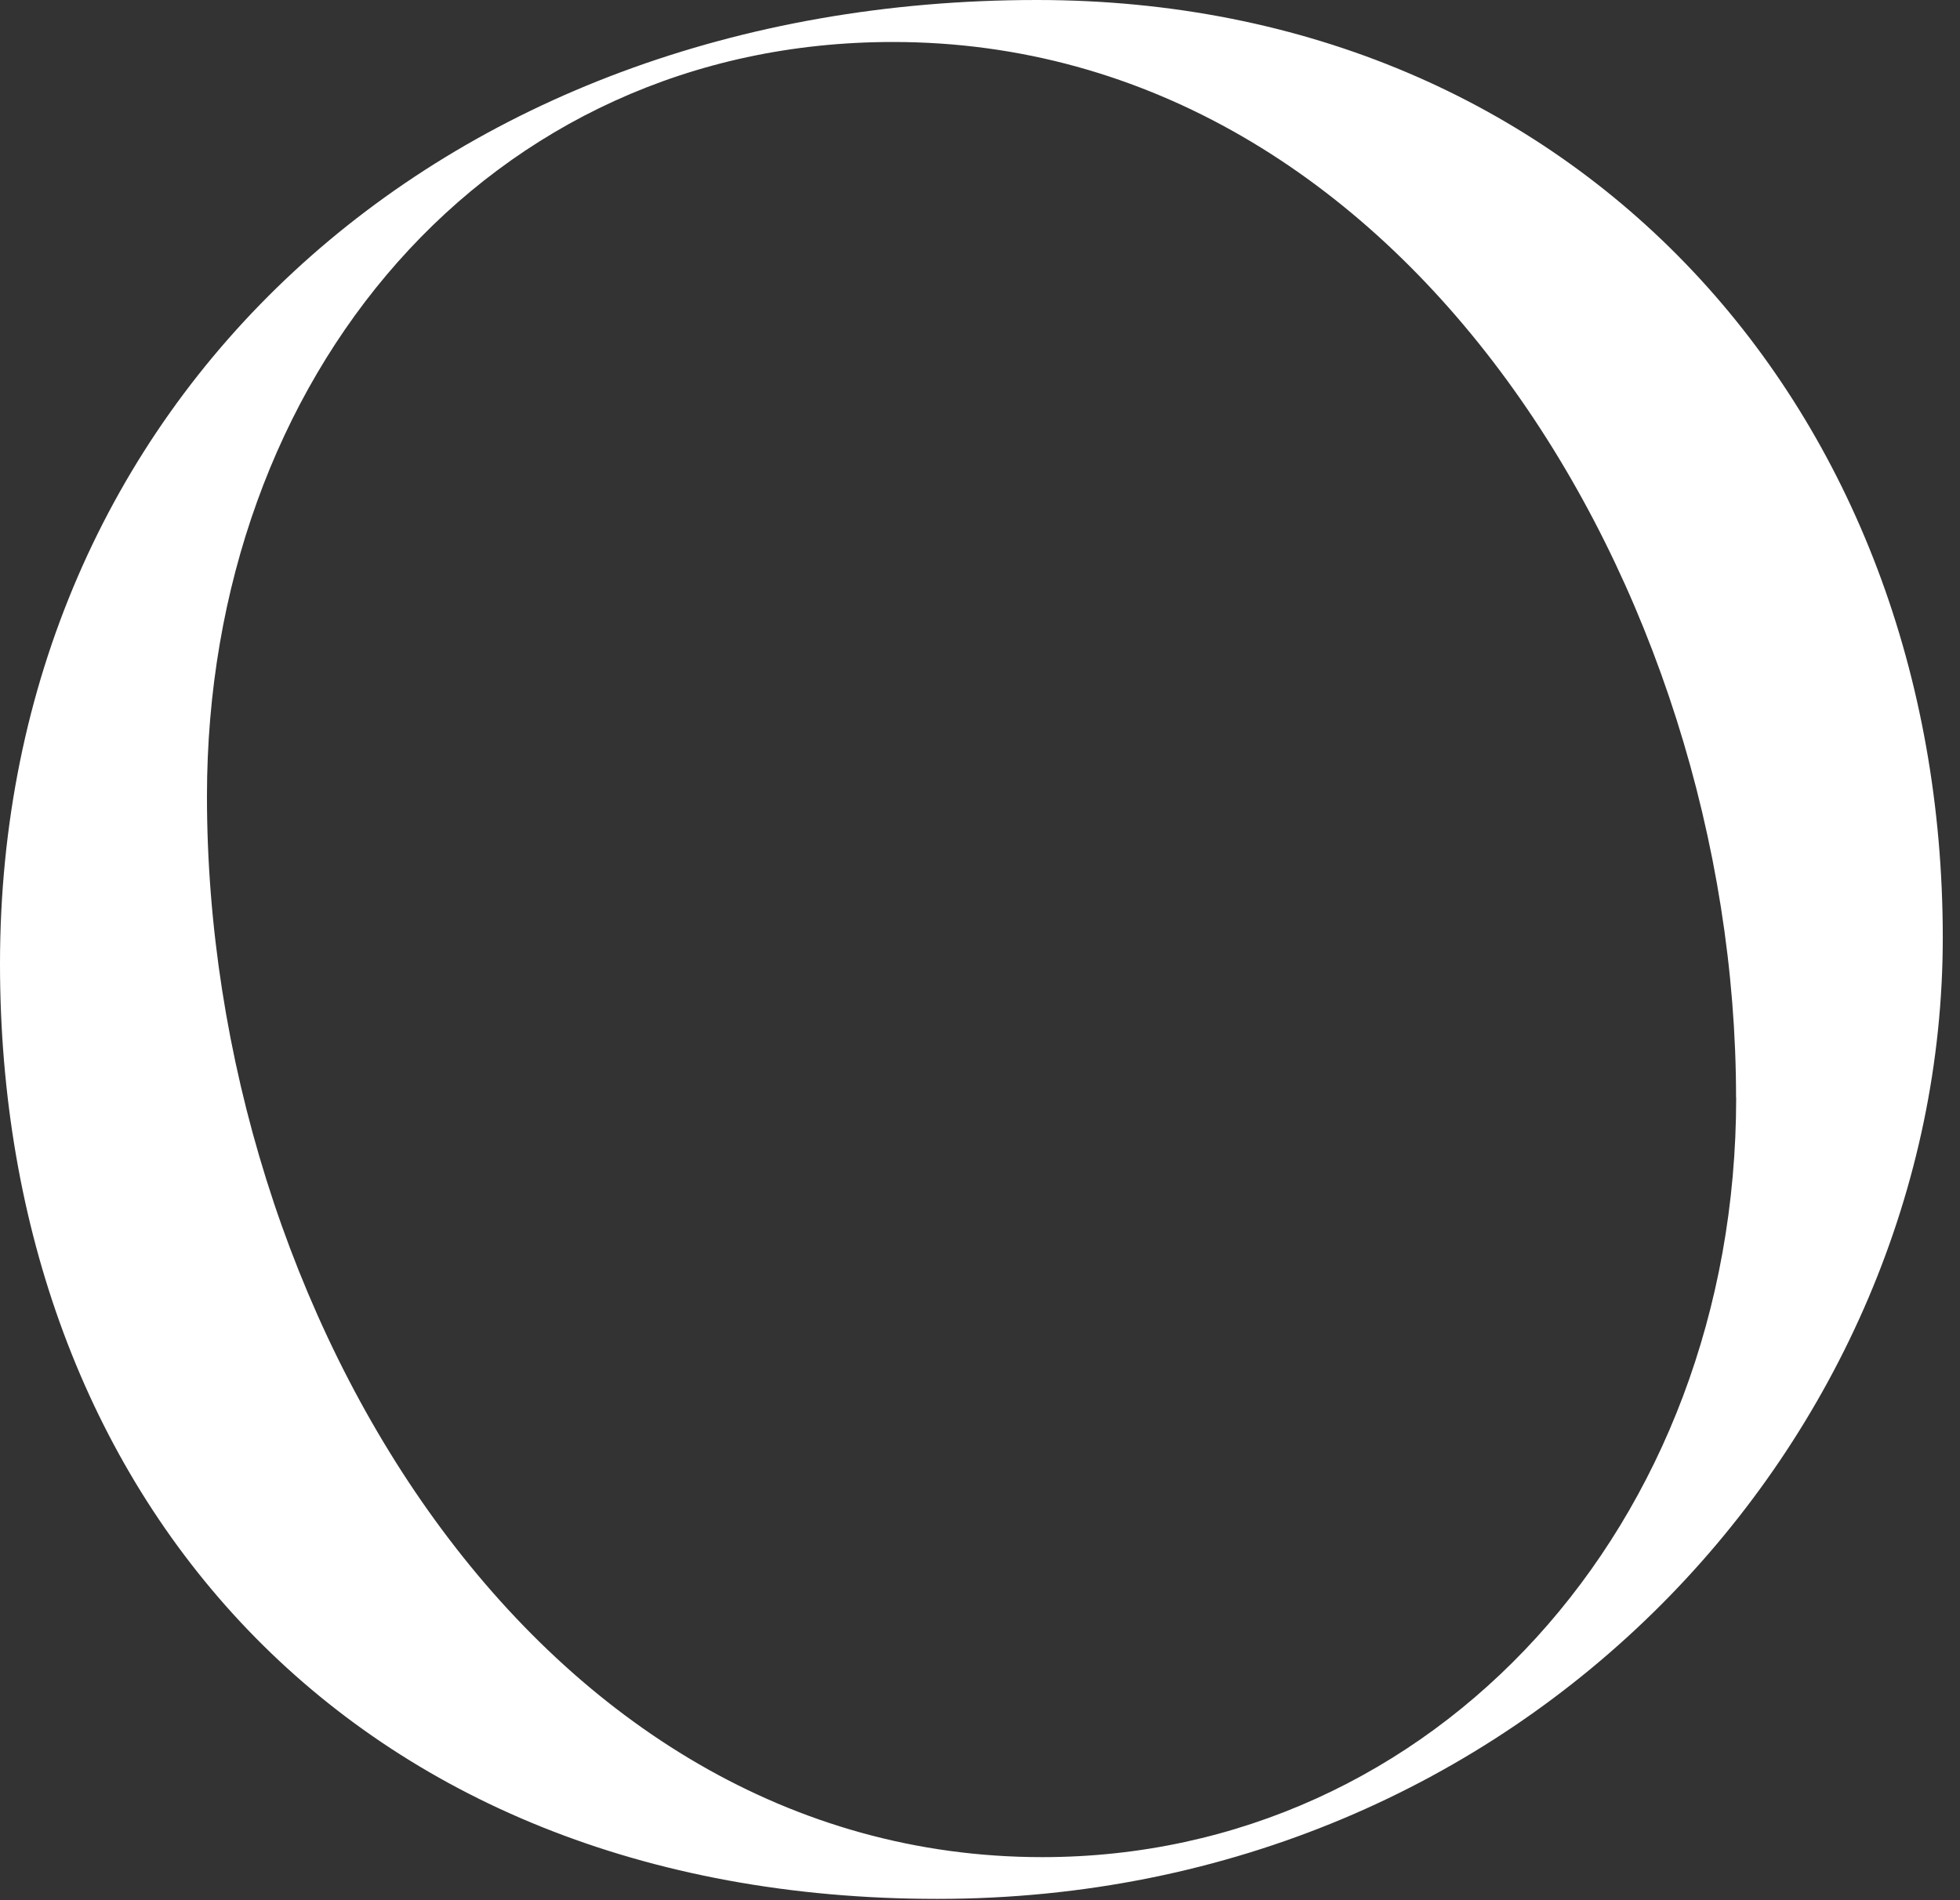
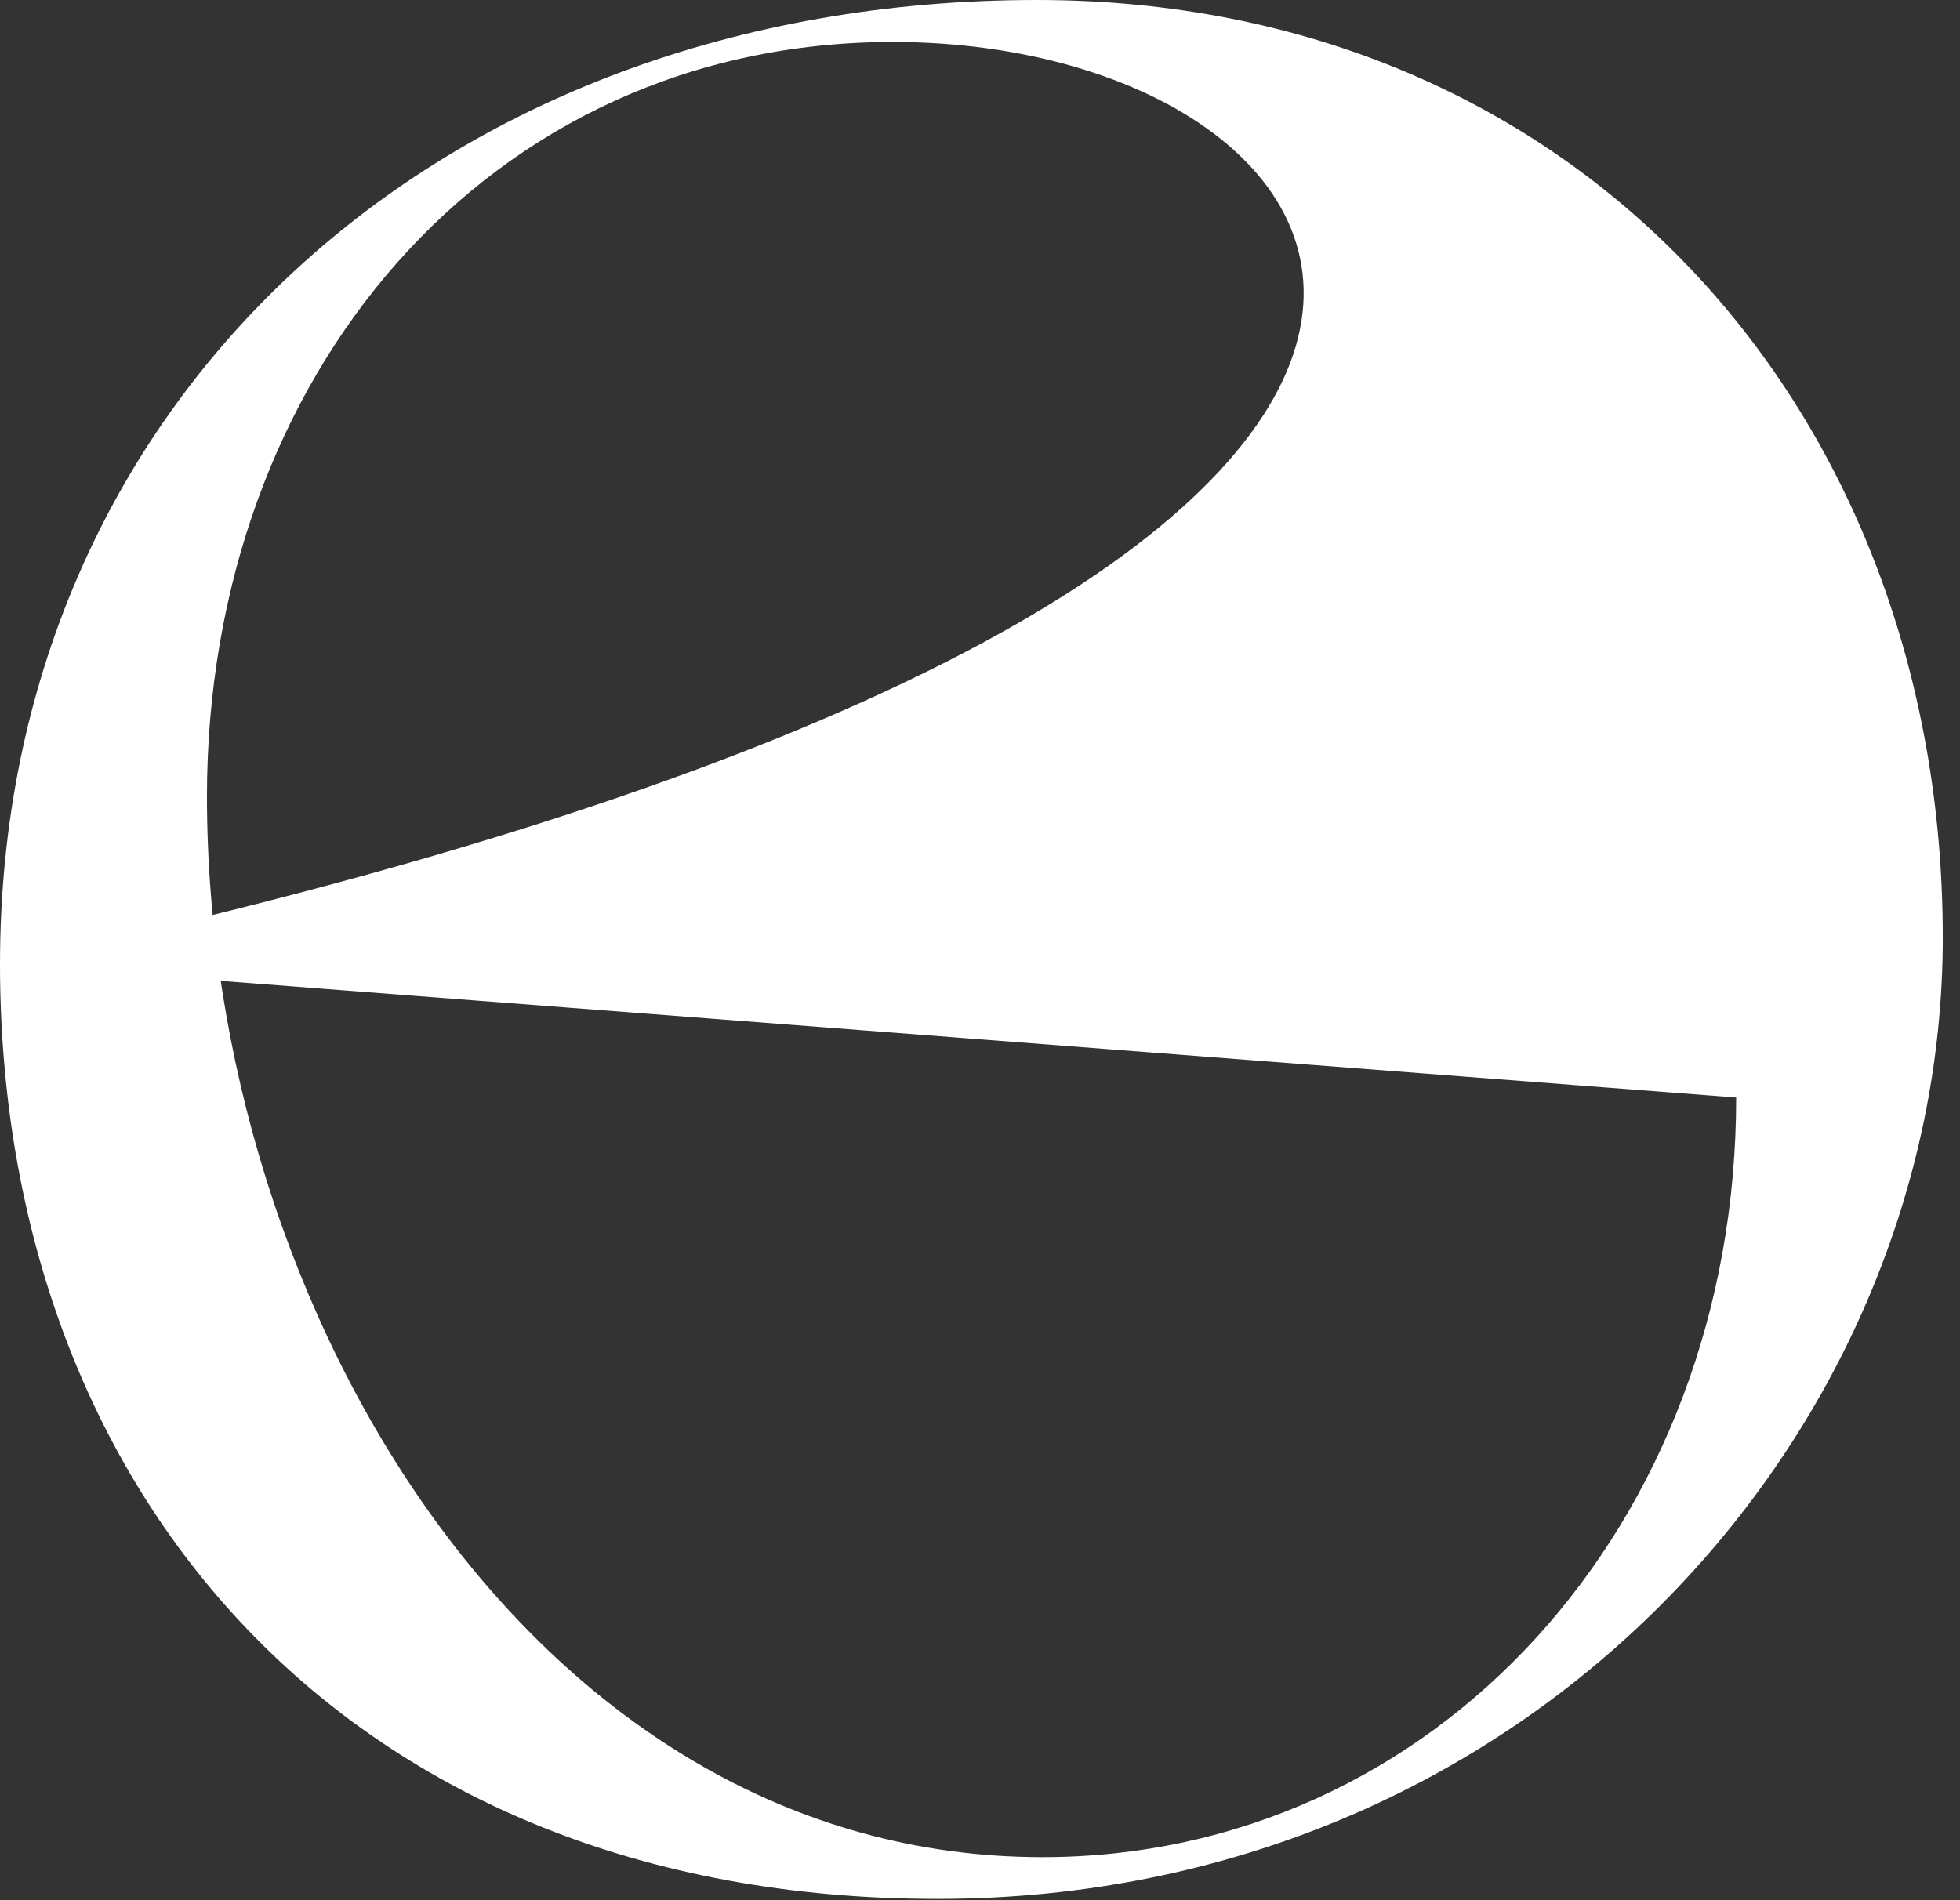
<svg xmlns="http://www.w3.org/2000/svg" fill="none" height="100%" overflow="visible" preserveAspectRatio="none" style="display: block;" viewBox="0 0 66 64" width="100%">
  <rect x="0" y="0" width="66" height="64" fill="#333333" stroke="none" />
-   <path d="M0 32.465C0 13.586 14.726 0 34.915 0C53.166 0 65.42 13.849 65.42 31.58C65.42 48.342 51.401 63.956 31.563 63.956C11.726 63.956 0 50.281 0 32.461V32.465ZM58.459 36.965C58.459 19.941 47.351 1.414 30.069 1.414C16.401 1.414 6.969 12.706 6.969 26.821C6.969 44.201 18.077 62.55 35.096 62.55C48.32 62.55 58.463 51.348 58.463 36.965H58.459Z" fill="white" id="Vector" />
+   <path d="M0 32.465C0 13.586 14.726 0 34.915 0C53.166 0 65.42 13.849 65.42 31.58C65.42 48.342 51.401 63.956 31.563 63.956C11.726 63.956 0 50.281 0 32.461V32.465ZC58.459 19.941 47.351 1.414 30.069 1.414C16.401 1.414 6.969 12.706 6.969 26.821C6.969 44.201 18.077 62.55 35.096 62.55C48.32 62.55 58.463 51.348 58.463 36.965H58.459Z" fill="white" id="Vector" />
</svg>